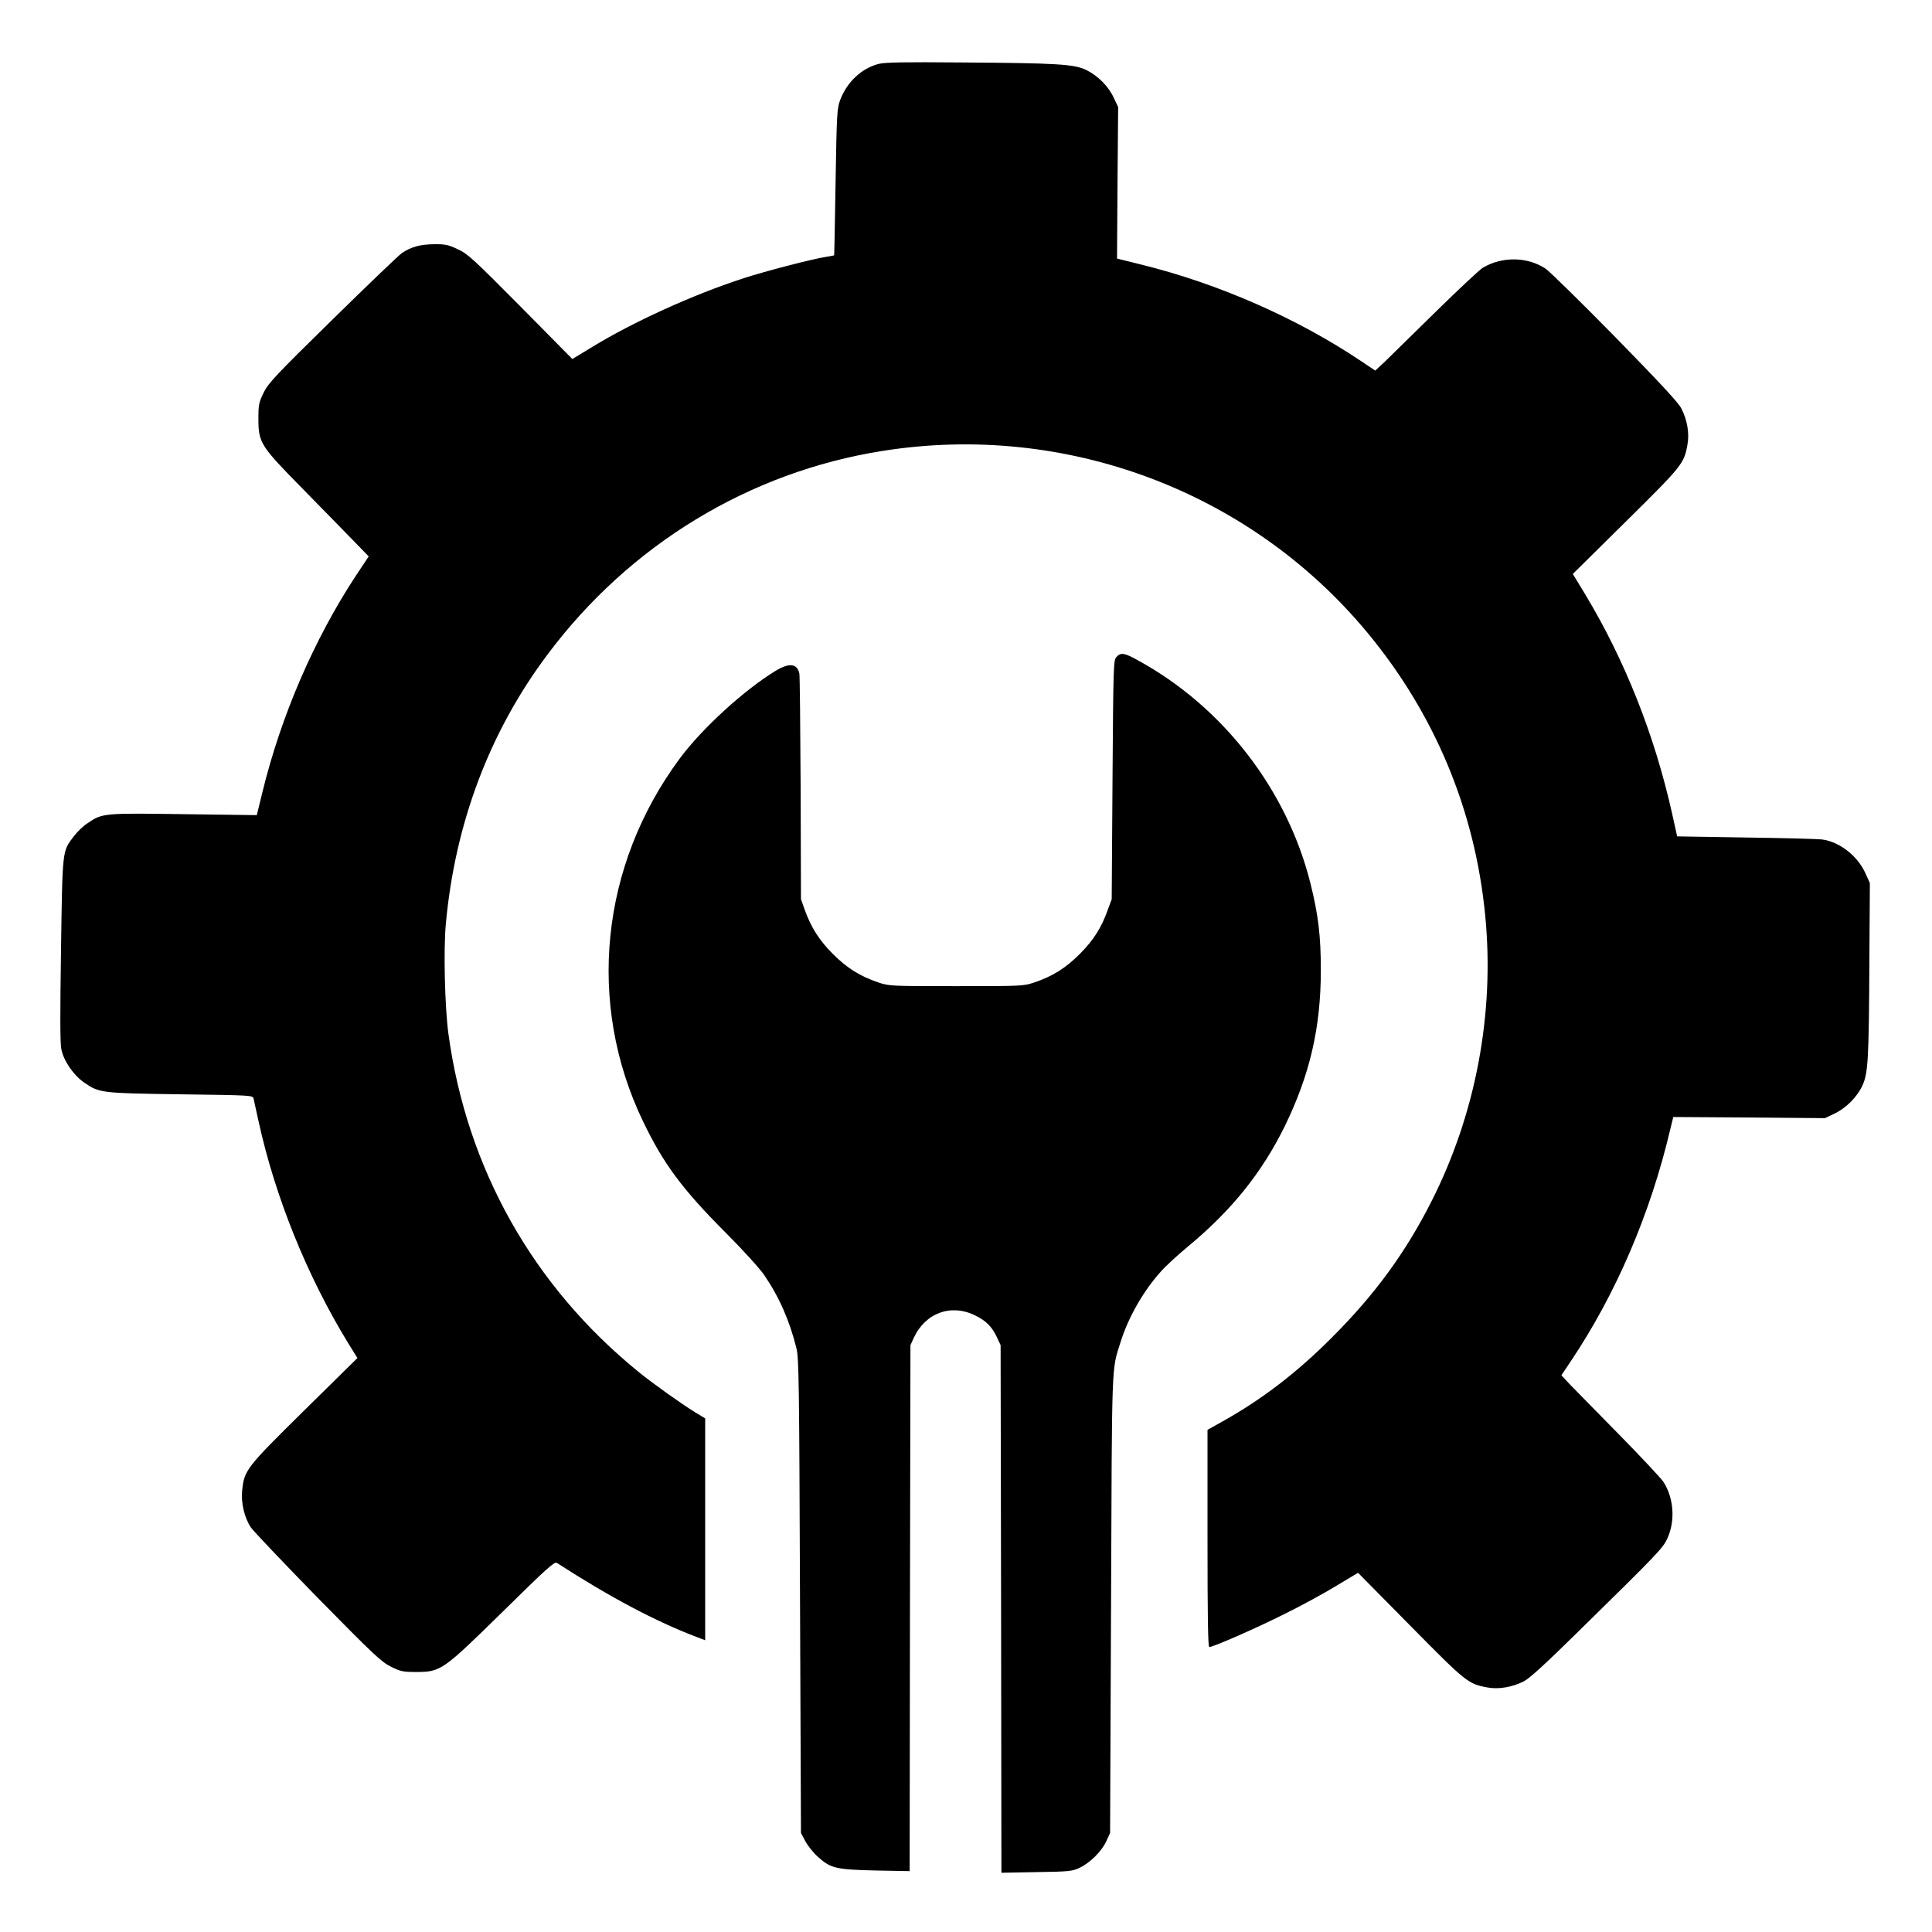
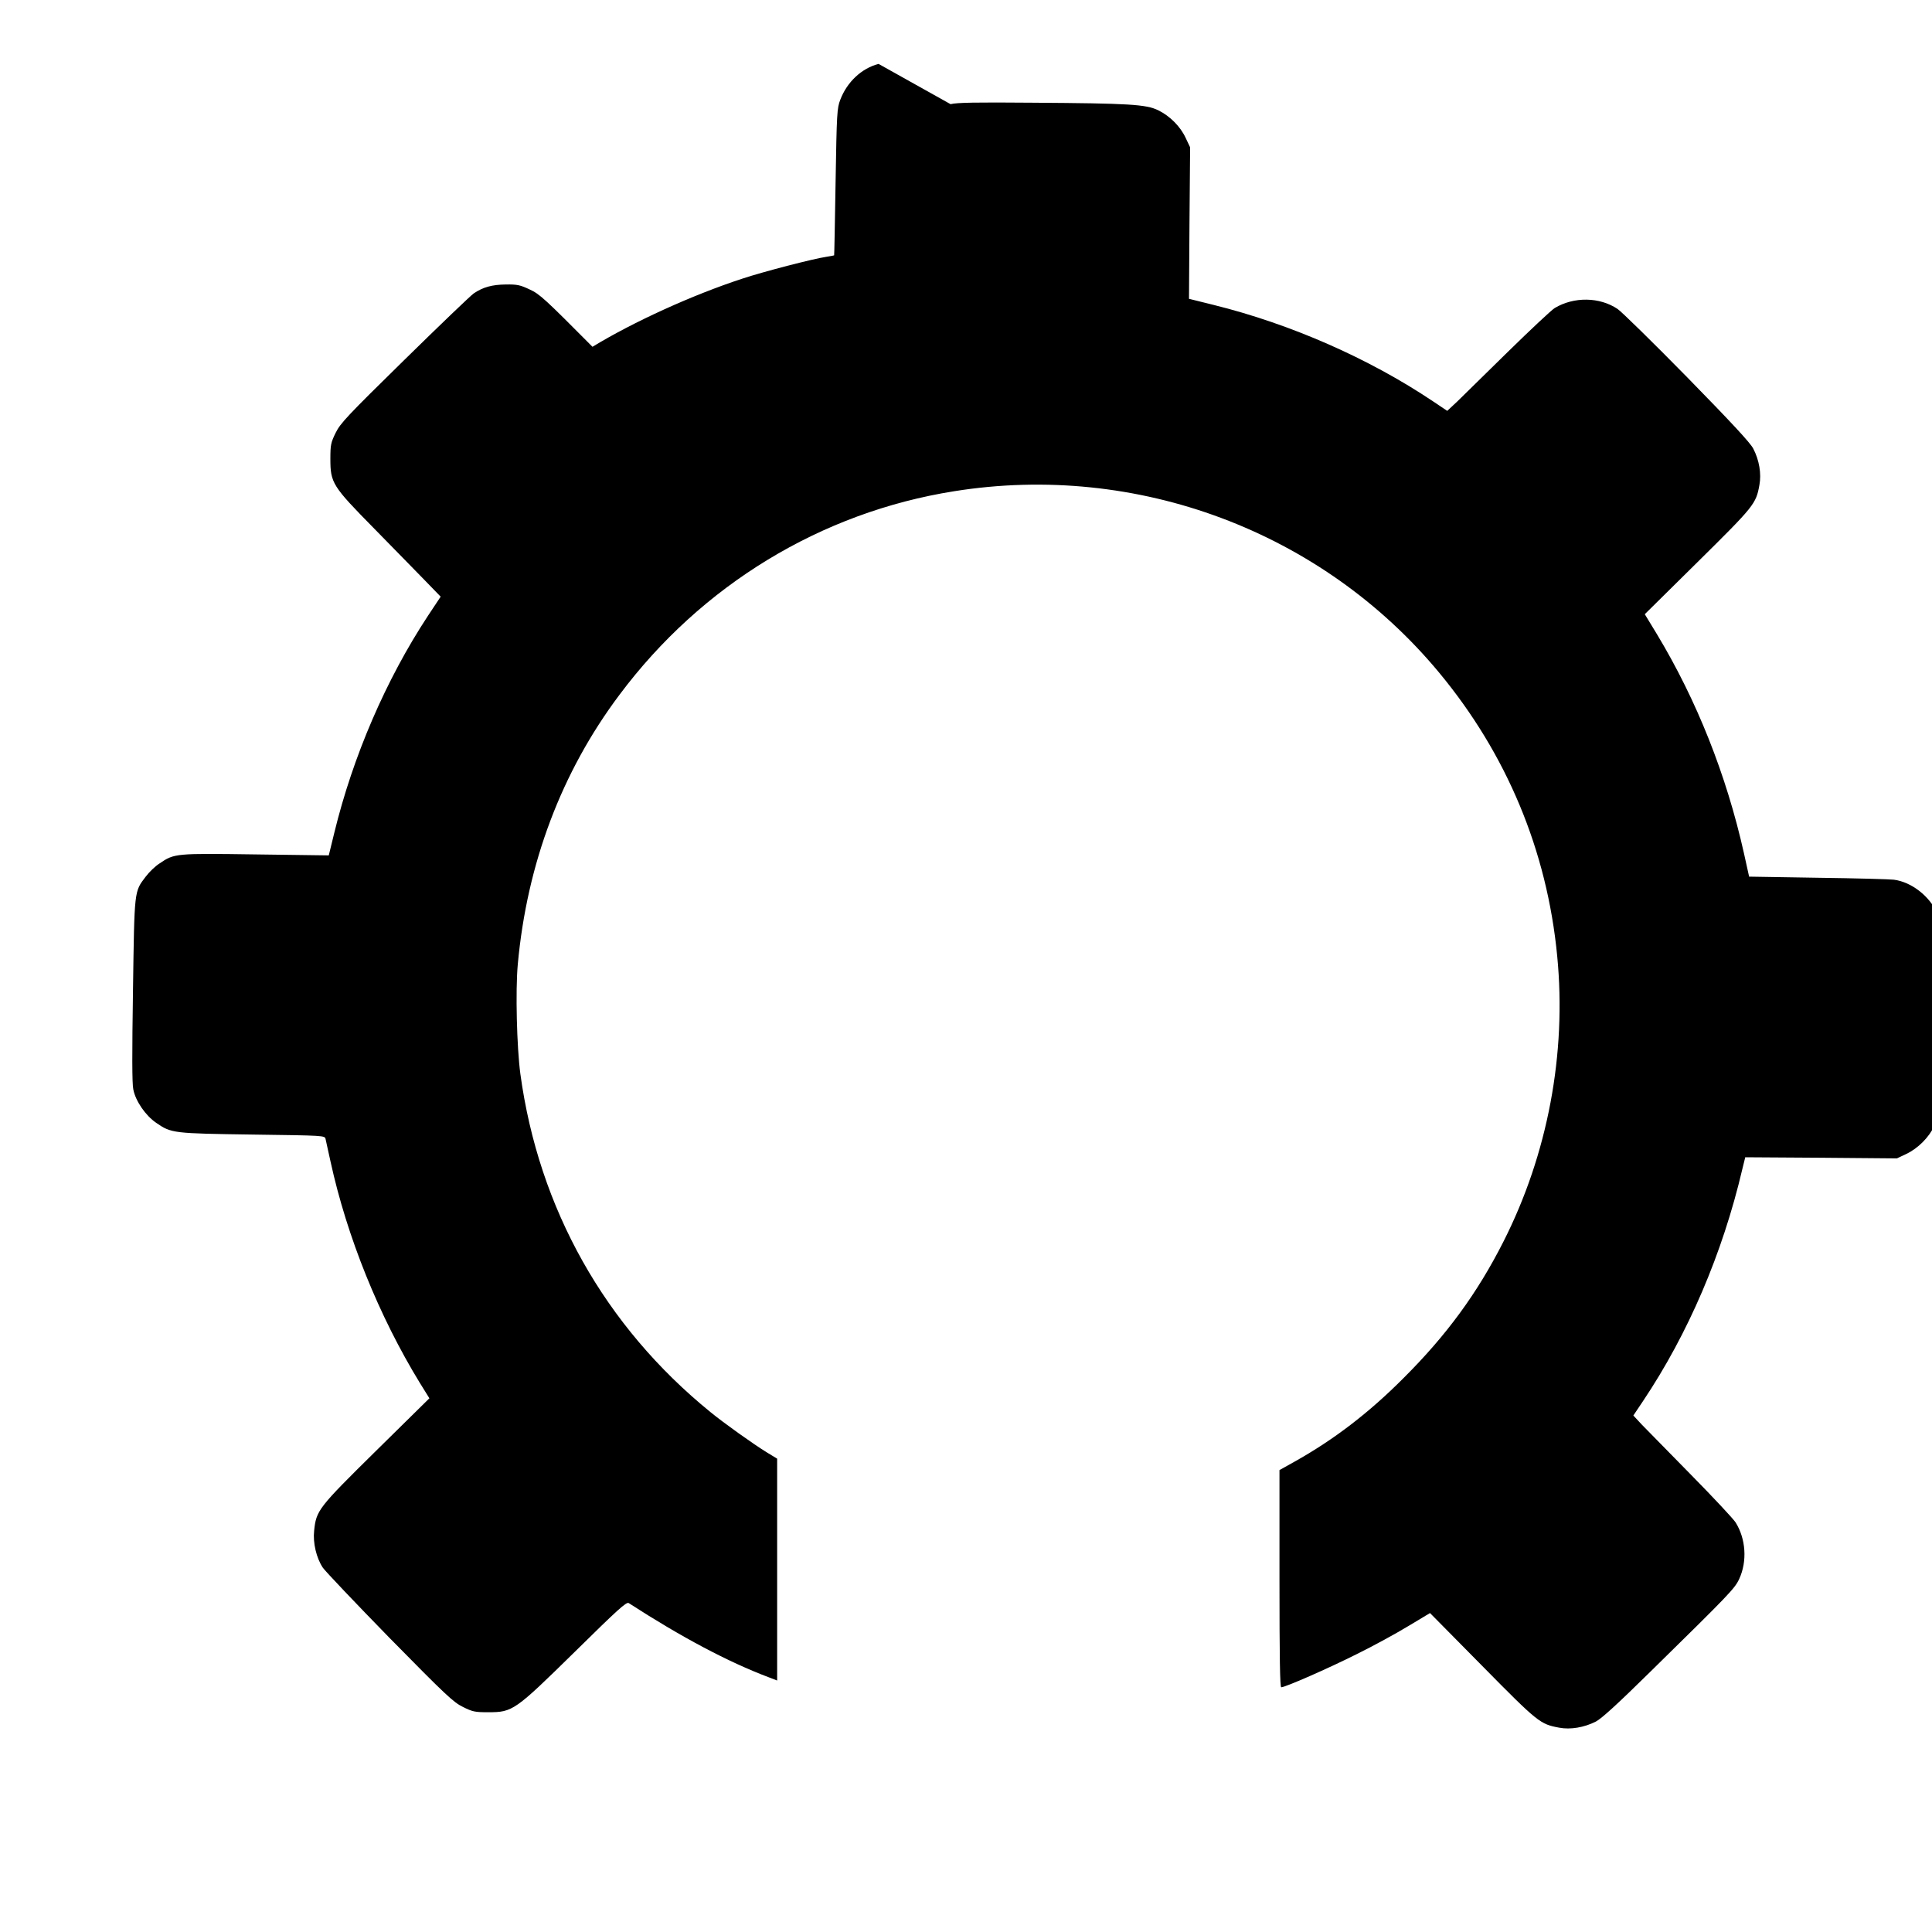
<svg xmlns="http://www.w3.org/2000/svg" version="1.0" width="1200pt" height="1200pt" viewBox="0 0 1200 1200" preserveAspectRatio="xMidYMid meet">
  <g transform="translate(0,1200) scale(0.1,-0.1)" fill="#000000" stroke="none">
-     <path d="M5457 11603 c-105 -27 -196 -112 -238 -223 -20 -52 -22 -82 -29 -510 -4 -250 -8 -456 -9 -456 -1 -1 -22 -5 -48 -9 -81 -12 -391 -92 -523 -136 -306 -100 -674 -267 -930 -423 l-125 -76 -322 326 c-294 296 -328 328 -390 356 -59 28 -78 32 -148 31 -85 -1 -141 -16 -199 -55 -19 -13 -212 -198 -430 -412 -356 -349 -399 -395 -428 -454 -30 -61 -33 -75 -33 -162 0 -150 12 -169 273 -434 119 -122 261 -266 314 -321 l98 -101 -79 -119 c-260 -395 -466 -872 -582 -1349 l-34 -139 -451 6 c-501 7 -508 7 -600 -56 -27 -17 -65 -54 -86 -82 -72 -95 -70 -77 -79 -705 -6 -394 -6 -581 2 -617 14 -72 76 -162 142 -207 94 -65 104 -66 600 -73 443 -6 447 -6 452 -27 3 -12 16 -75 31 -141 102 -467 301 -960 555 -1375 l59 -95 -330 -325 c-362 -357 -373 -371 -386 -499 -8 -74 14 -168 54 -228 15 -22 202 -219 415 -437 350 -356 396 -399 455 -428 60 -30 75 -33 157 -33 153 0 165 9 540 377 266 262 319 310 333 301 328 -212 616 -365 870 -461 l52 -20 0 689 0 689 -61 37 c-85 52 -270 184 -353 252 -656 533 -1067 1264 -1181 2101 -22 165 -31 516 -16 680 57 625 271 1194 632 1675 509 681 1252 1133 2079 1264 1134 181 2282 -248 3011 -1126 420 -506 671 -1106 734 -1761 59 -606 -59 -1232 -334 -1774 -162 -320 -353 -581 -621 -848 -214 -215 -432 -382 -677 -519 l-93 -52 0 -675 c0 -493 3 -674 11 -674 25 0 294 118 469 206 102 50 246 129 320 174 l135 81 325 -329 c347 -352 359 -361 478 -383 69 -13 154 1 227 38 35 18 135 109 340 311 495 486 523 515 551 576 50 109 41 248 -23 350 -14 22 -139 156 -277 296 -138 140 -275 281 -305 311 l-53 57 59 88 c281 419 495 918 618 1443 l18 73 471 -3 471 -4 57 27 c73 34 143 104 176 176 35 76 40 163 43 772 l3 485 -28 62 c-49 108 -161 195 -270 209 -23 3 -234 9 -470 12 l-429 7 -32 145 c-109 487 -293 950 -540 1360 l-76 125 329 325 c351 347 362 360 383 478 13 69 -1 154 -38 225 -17 35 -137 164 -411 444 -213 217 -407 407 -432 424 -112 75 -271 77 -390 6 -19 -11 -150 -134 -290 -271 -140 -138 -283 -277 -316 -310 l-62 -58 -88 59 c-398 267 -886 481 -1363 599 l-153 38 3 470 4 471 -27 57 c-33 72 -98 137 -171 173 -76 37 -181 43 -780 47 -355 3 -469 1 -510 -9z" />
-     <path d="M6934 7919 c-18 -20 -19 -51 -24 -763 l-5 -741 -24 -65 c-39 -111 -89 -190 -175 -276 -88 -88 -169 -138 -281 -176 -69 -23 -77 -23 -485 -23 -408 0 -416 0 -485 23 -112 38 -193 88 -281 176 -86 86 -136 165 -176 276 l-23 65 -2 690 c-2 380 -5 700 -8 712 -14 62 -63 68 -148 16 -194 -118 -456 -357 -594 -543 -494 -666 -581 -1523 -229 -2255 127 -264 244 -421 509 -687 114 -114 213 -224 244 -268 94 -138 158 -285 200 -455 15 -64 17 -201 22 -1540 l6 -1470 27 -51 c15 -28 50 -72 78 -97 80 -72 112 -79 357 -85 l213 -4 2 1634 3 1633 21 46 c72 155 232 213 382 138 68 -33 105 -71 136 -139 l21 -45 3 -1638 2 -1639 218 4 c197 3 221 5 264 25 66 30 141 104 169 166 l24 52 6 1420 c6 1537 2 1448 59 1629 48 154 142 318 251 439 28 32 104 102 168 155 271 224 460 460 601 747 156 320 224 613 224 970 0 211 -16 344 -64 536 -145 583 -543 1098 -1071 1387 -86 48 -108 51 -135 21z" />
+     <path d="M5457 11603 c-105 -27 -196 -112 -238 -223 -20 -52 -22 -82 -29 -510 -4 -250 -8 -456 -9 -456 -1 -1 -22 -5 -48 -9 -81 -12 -391 -92 -523 -136 -306 -100 -674 -267 -930 -423 c-294 296 -328 328 -390 356 -59 28 -78 32 -148 31 -85 -1 -141 -16 -199 -55 -19 -13 -212 -198 -430 -412 -356 -349 -399 -395 -428 -454 -30 -61 -33 -75 -33 -162 0 -150 12 -169 273 -434 119 -122 261 -266 314 -321 l98 -101 -79 -119 c-260 -395 -466 -872 -582 -1349 l-34 -139 -451 6 c-501 7 -508 7 -600 -56 -27 -17 -65 -54 -86 -82 -72 -95 -70 -77 -79 -705 -6 -394 -6 -581 2 -617 14 -72 76 -162 142 -207 94 -65 104 -66 600 -73 443 -6 447 -6 452 -27 3 -12 16 -75 31 -141 102 -467 301 -960 555 -1375 l59 -95 -330 -325 c-362 -357 -373 -371 -386 -499 -8 -74 14 -168 54 -228 15 -22 202 -219 415 -437 350 -356 396 -399 455 -428 60 -30 75 -33 157 -33 153 0 165 9 540 377 266 262 319 310 333 301 328 -212 616 -365 870 -461 l52 -20 0 689 0 689 -61 37 c-85 52 -270 184 -353 252 -656 533 -1067 1264 -1181 2101 -22 165 -31 516 -16 680 57 625 271 1194 632 1675 509 681 1252 1133 2079 1264 1134 181 2282 -248 3011 -1126 420 -506 671 -1106 734 -1761 59 -606 -59 -1232 -334 -1774 -162 -320 -353 -581 -621 -848 -214 -215 -432 -382 -677 -519 l-93 -52 0 -675 c0 -493 3 -674 11 -674 25 0 294 118 469 206 102 50 246 129 320 174 l135 81 325 -329 c347 -352 359 -361 478 -383 69 -13 154 1 227 38 35 18 135 109 340 311 495 486 523 515 551 576 50 109 41 248 -23 350 -14 22 -139 156 -277 296 -138 140 -275 281 -305 311 l-53 57 59 88 c281 419 495 918 618 1443 l18 73 471 -3 471 -4 57 27 c73 34 143 104 176 176 35 76 40 163 43 772 l3 485 -28 62 c-49 108 -161 195 -270 209 -23 3 -234 9 -470 12 l-429 7 -32 145 c-109 487 -293 950 -540 1360 l-76 125 329 325 c351 347 362 360 383 478 13 69 -1 154 -38 225 -17 35 -137 164 -411 444 -213 217 -407 407 -432 424 -112 75 -271 77 -390 6 -19 -11 -150 -134 -290 -271 -140 -138 -283 -277 -316 -310 l-62 -58 -88 59 c-398 267 -886 481 -1363 599 l-153 38 3 470 4 471 -27 57 c-33 72 -98 137 -171 173 -76 37 -181 43 -780 47 -355 3 -469 1 -510 -9z" />
  </g>
</svg>